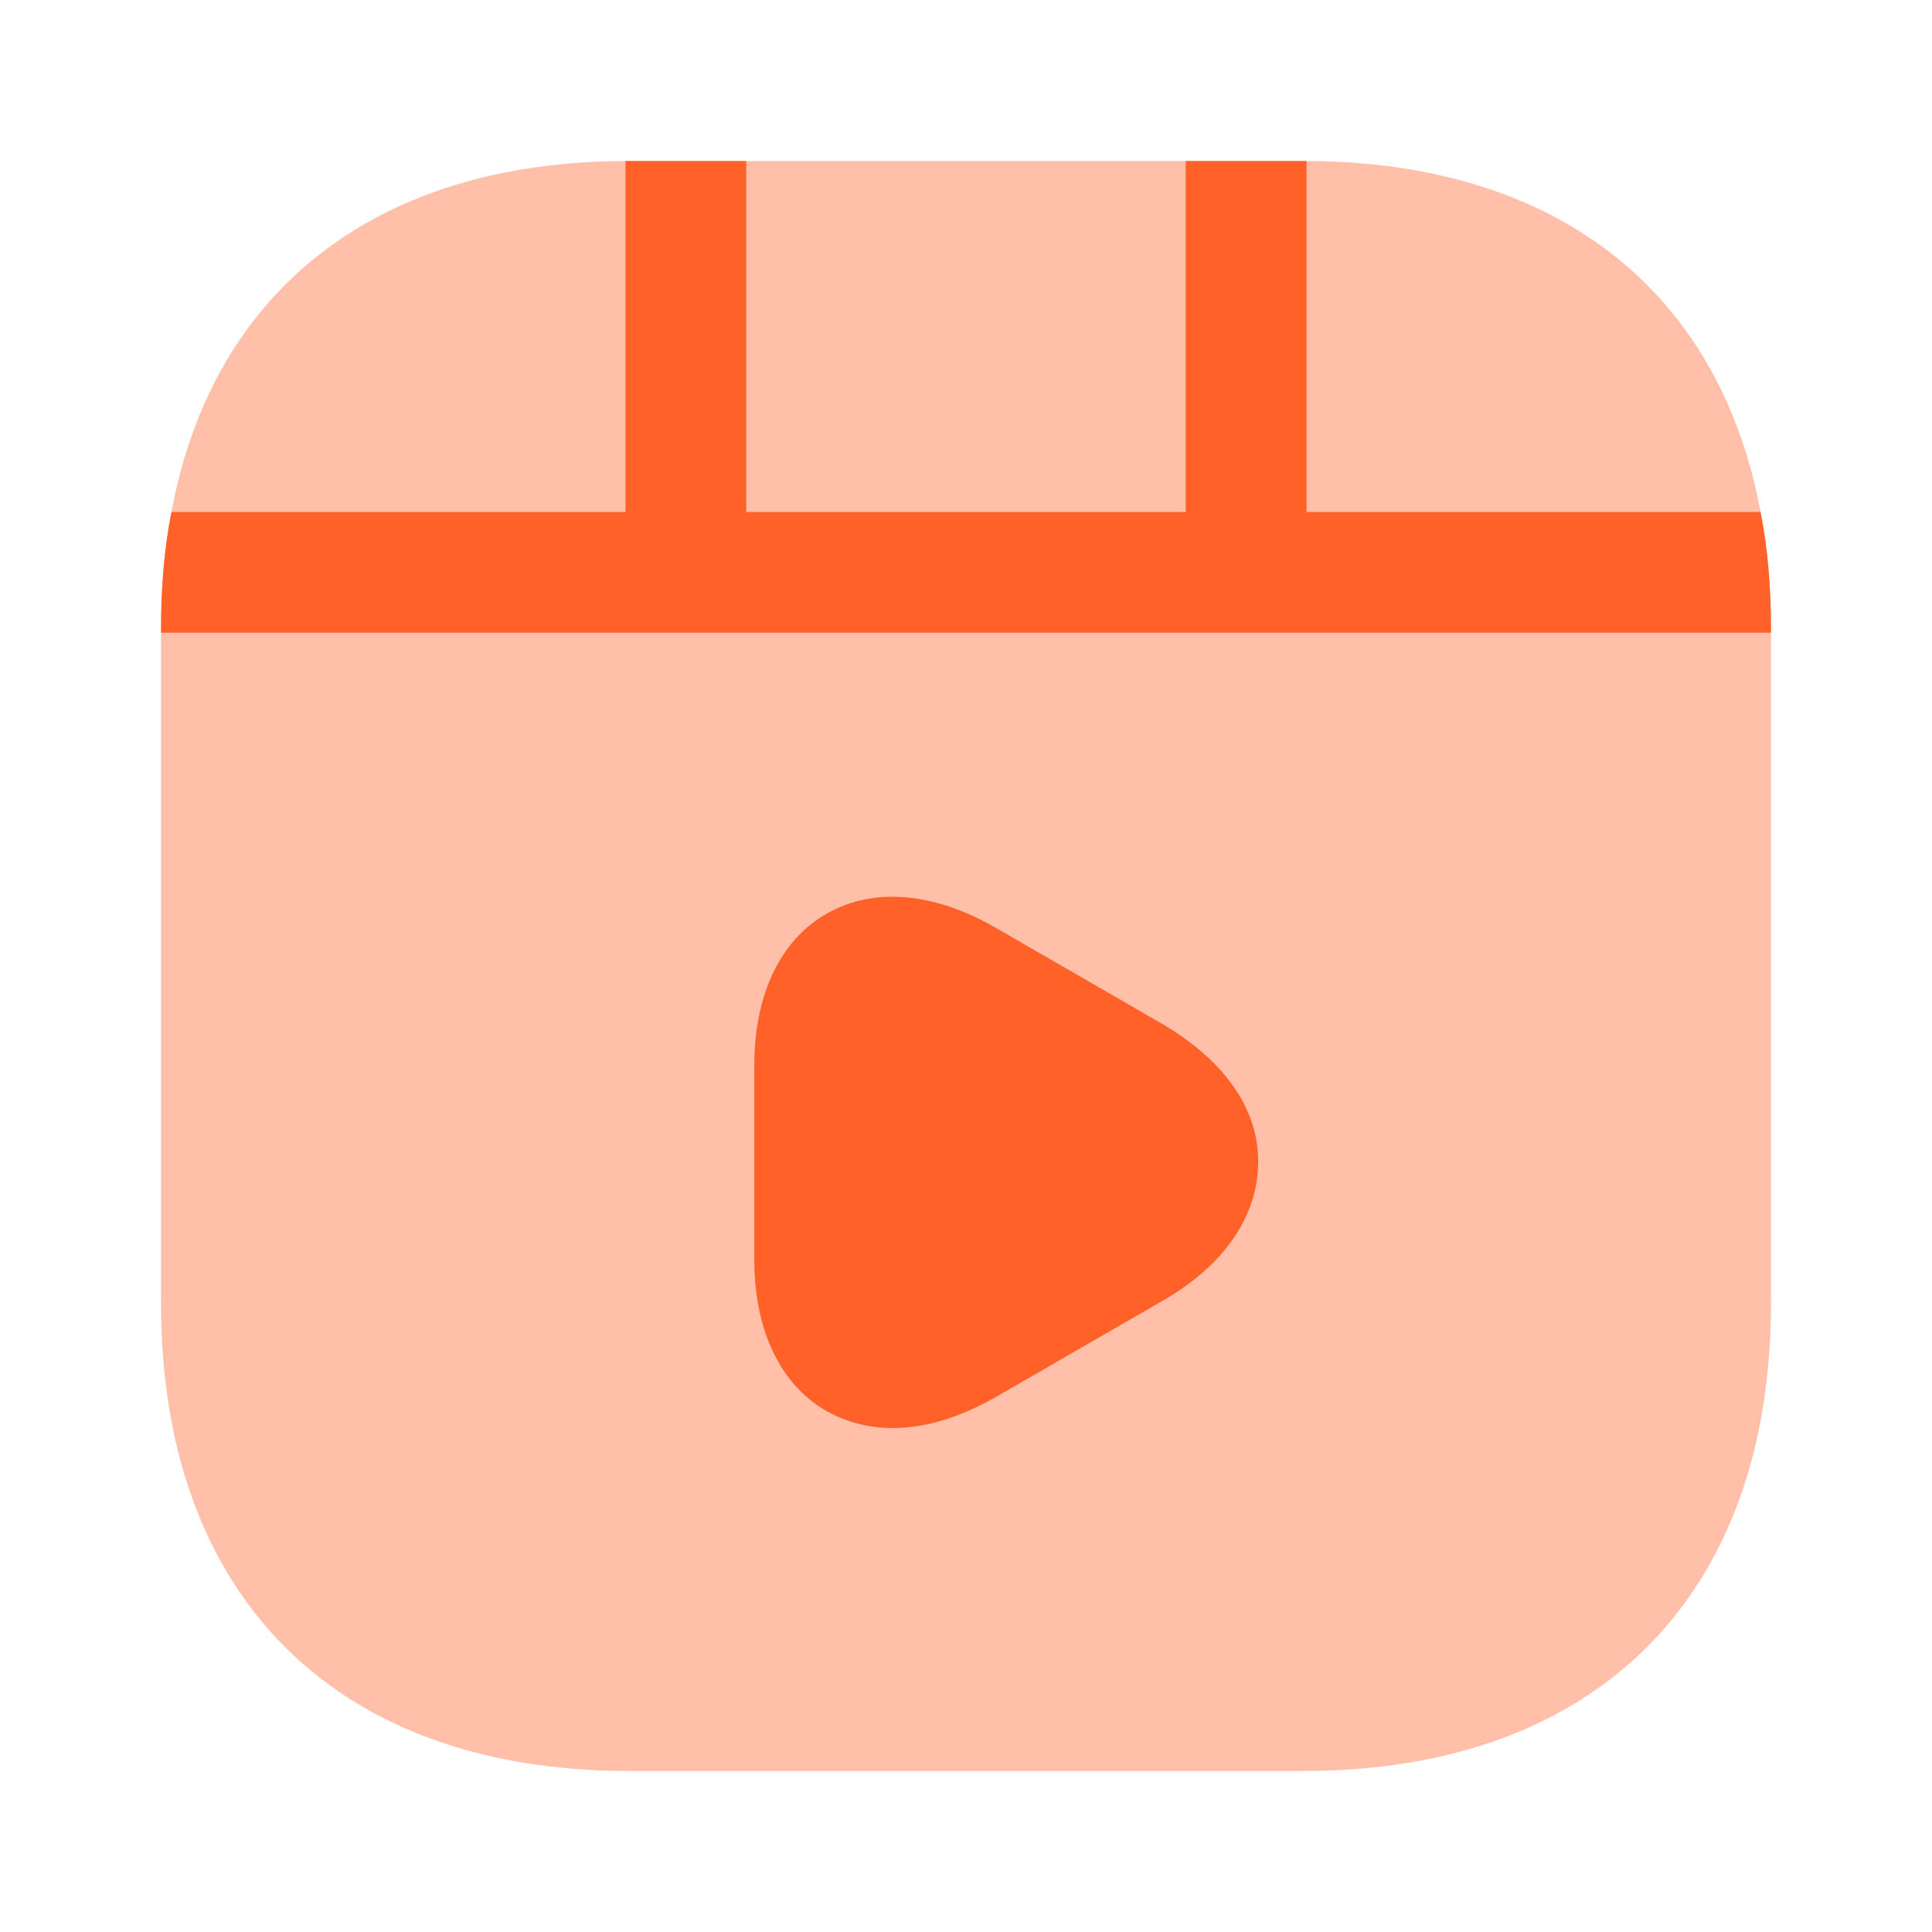
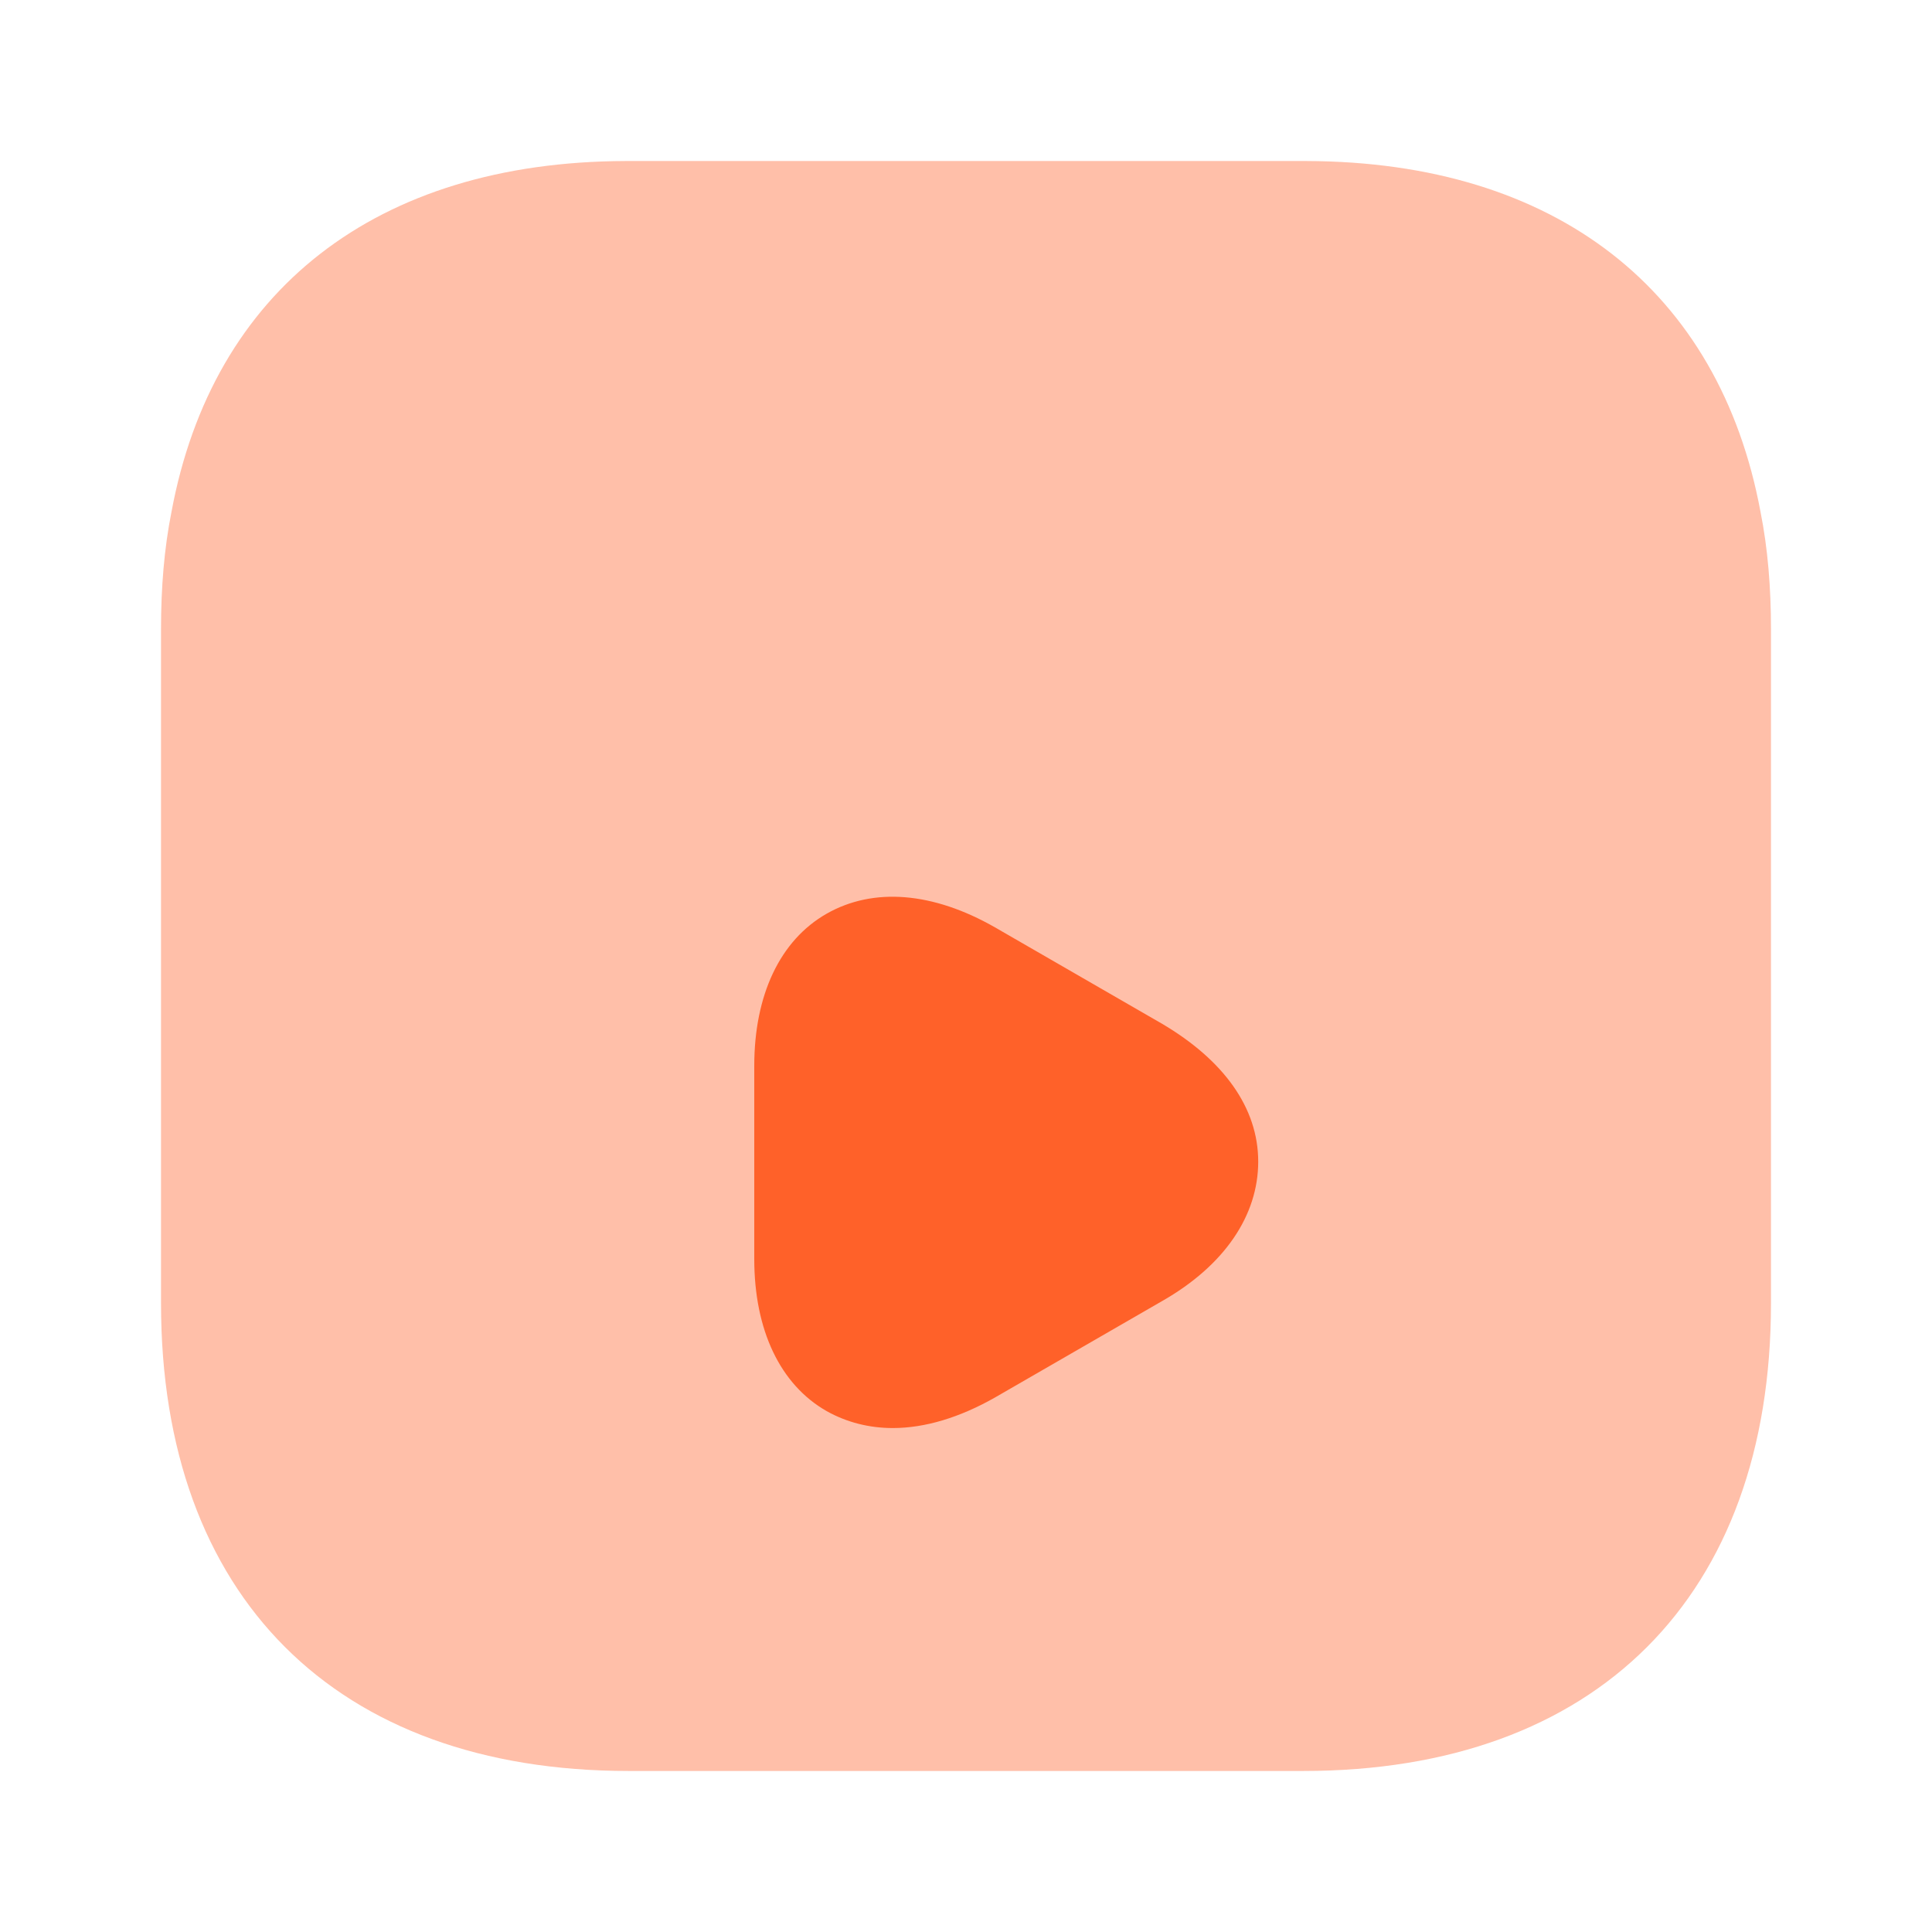
<svg xmlns="http://www.w3.org/2000/svg" width="32" height="32" viewBox="0 0 32 32" fill="none">
  <path opacity="0.4" d="M29.333 10.413V21.587C29.333 26.44 26.44 29.333 21.587 29.333H10.413C5.56 29.333 2.667 26.44 2.667 21.587V10.413C2.667 9.733 2.72 9.08 2.84 8.48C3.52 4.813 6.227 2.68 10.36 2.667H21.64C25.773 2.68 28.48 4.813 29.16 8.48C29.28 9.08 29.333 9.733 29.333 10.413Z" fill="#FF6129" />
-   <path d="M29.333 10.413V10.48H2.667V10.413C2.667 9.733 2.72 9.08 2.84 8.48H10.36V2.667H12.36V8.48H19.64V2.667H21.64V8.48H29.16C29.28 9.08 29.333 9.733 29.333 10.413Z" fill="#FF6129" />
  <path d="M19.253 16.96L16.48 15.36C15.453 14.773 14.467 14.693 13.693 15.133C12.92 15.573 12.493 16.48 12.493 17.653V20.853C12.493 22.027 12.92 22.933 13.693 23.373C14.027 23.56 14.4 23.653 14.787 23.653C15.32 23.653 15.893 23.48 16.48 23.147L19.253 21.547C20.28 20.96 20.84 20.133 20.84 19.24C20.84 18.347 20.267 17.56 19.253 16.96Z" fill="#FF6129" />
</svg>